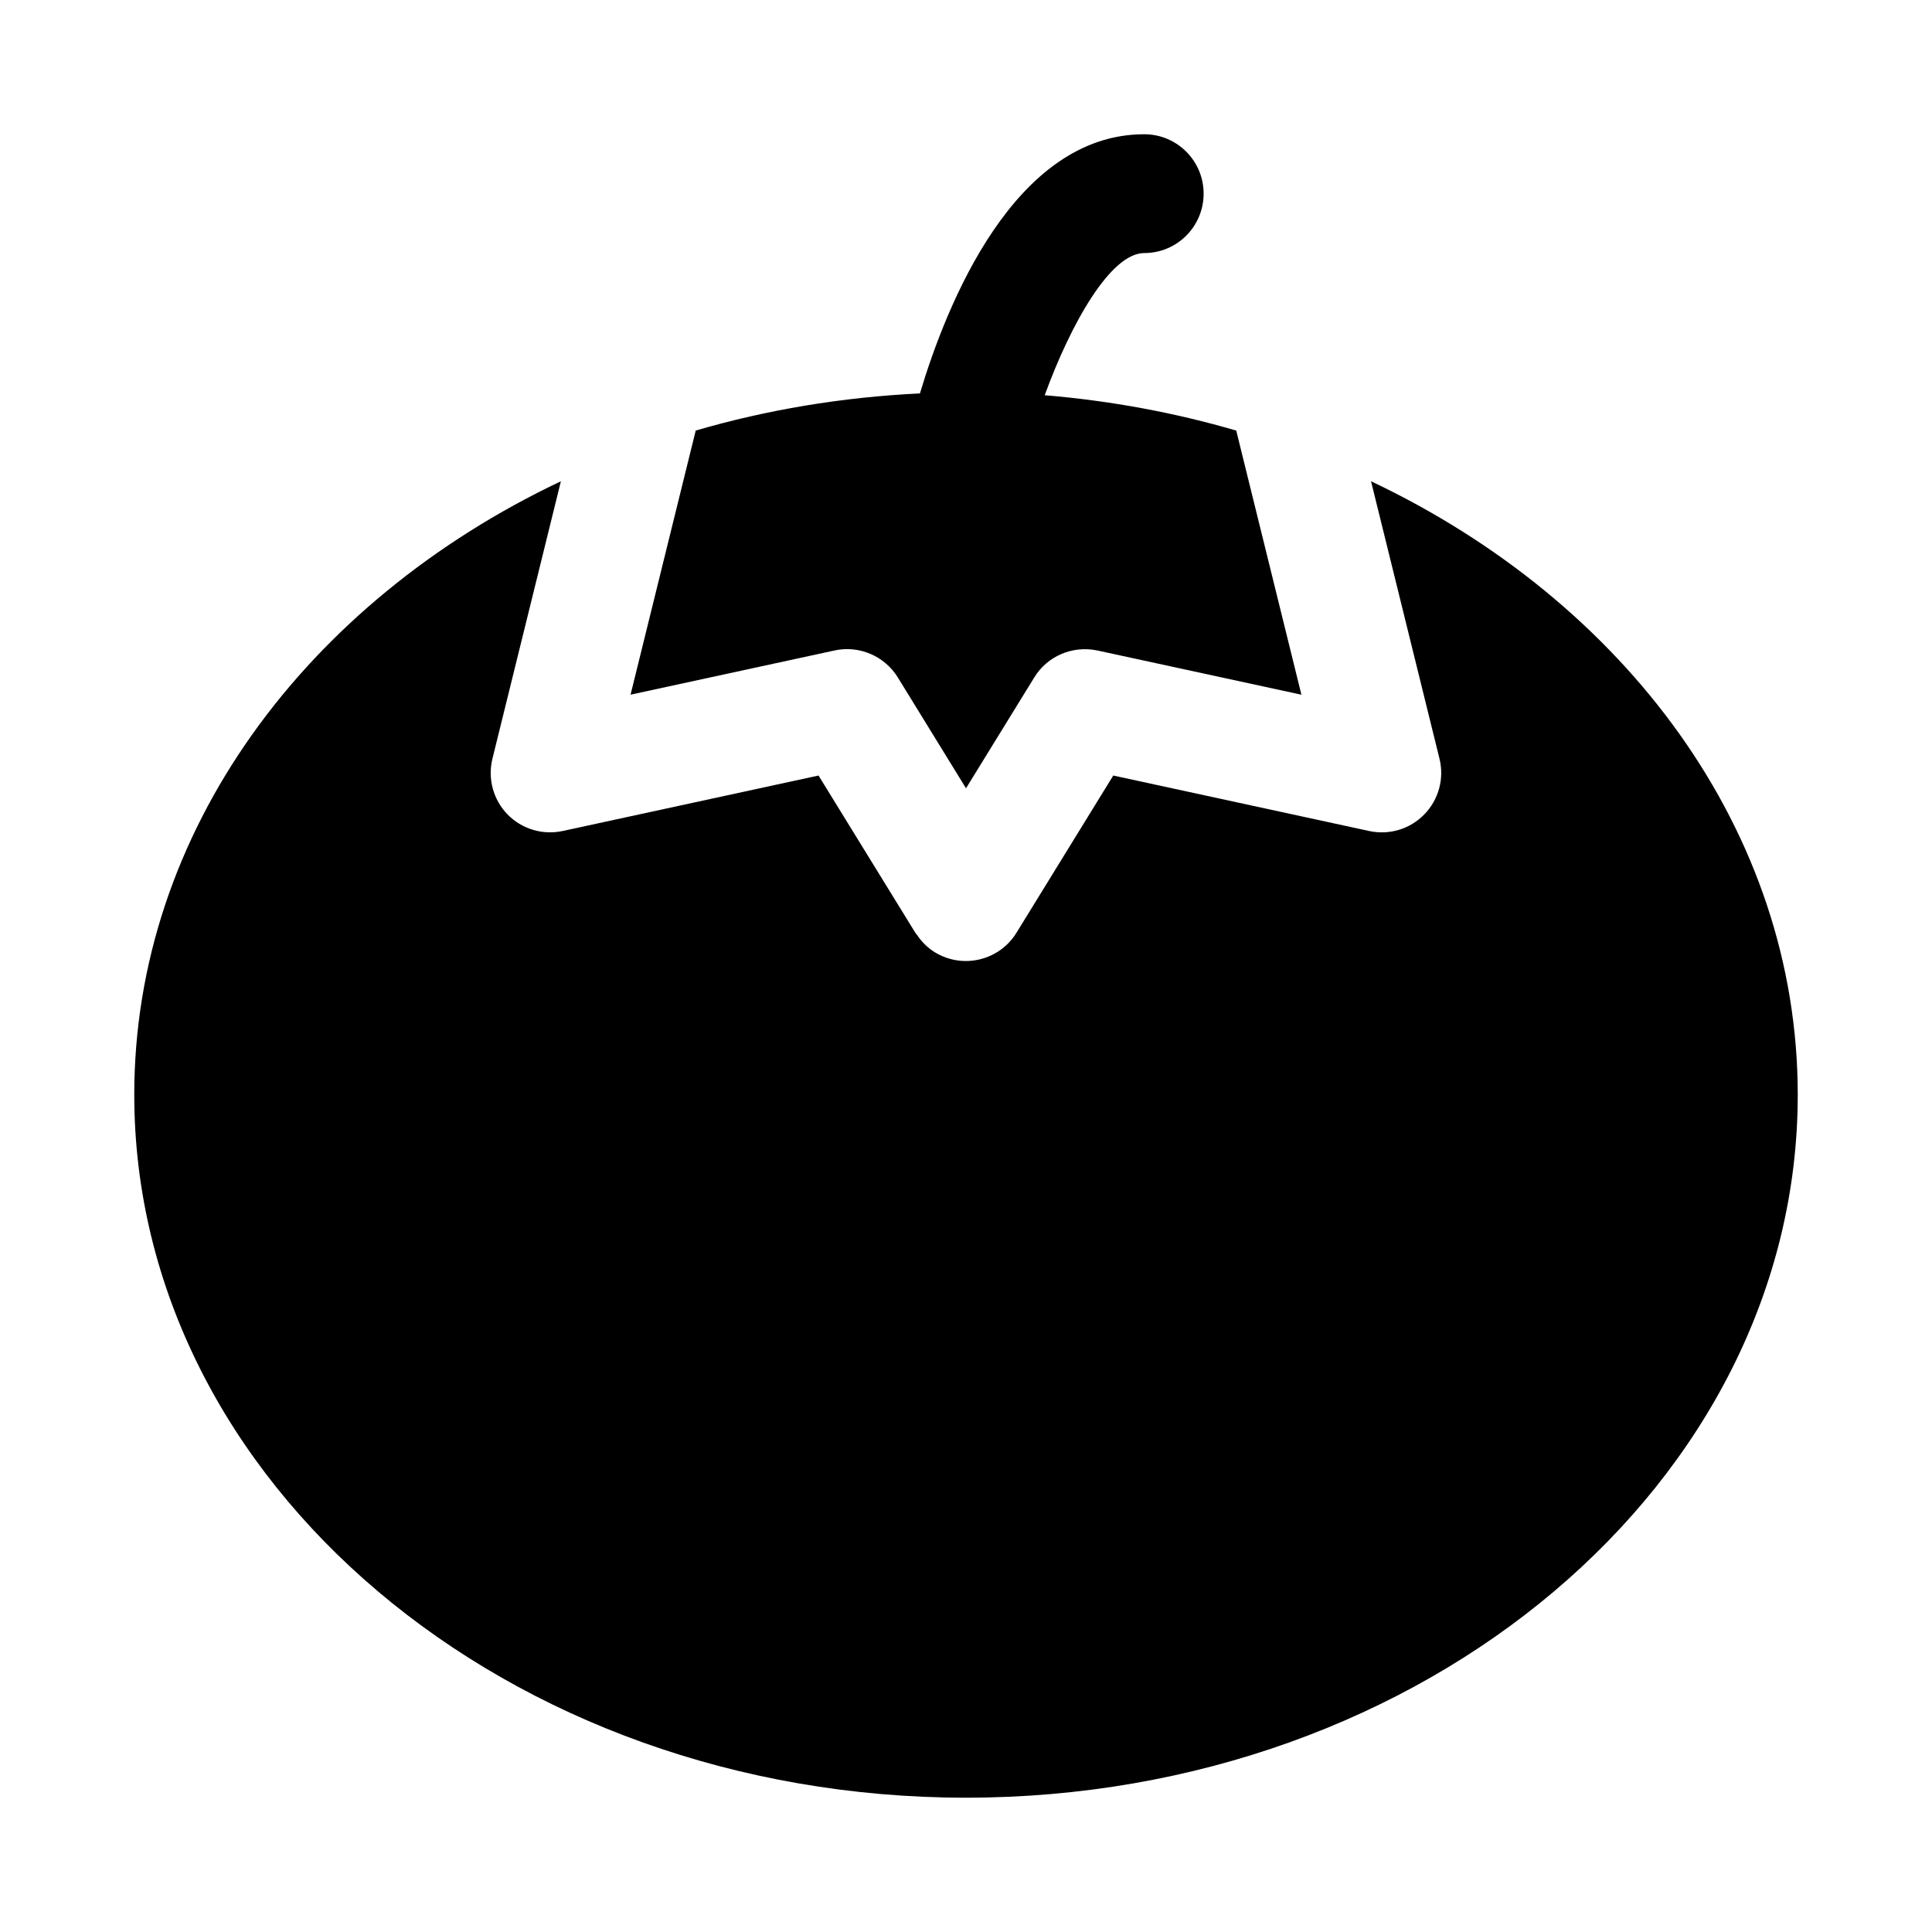
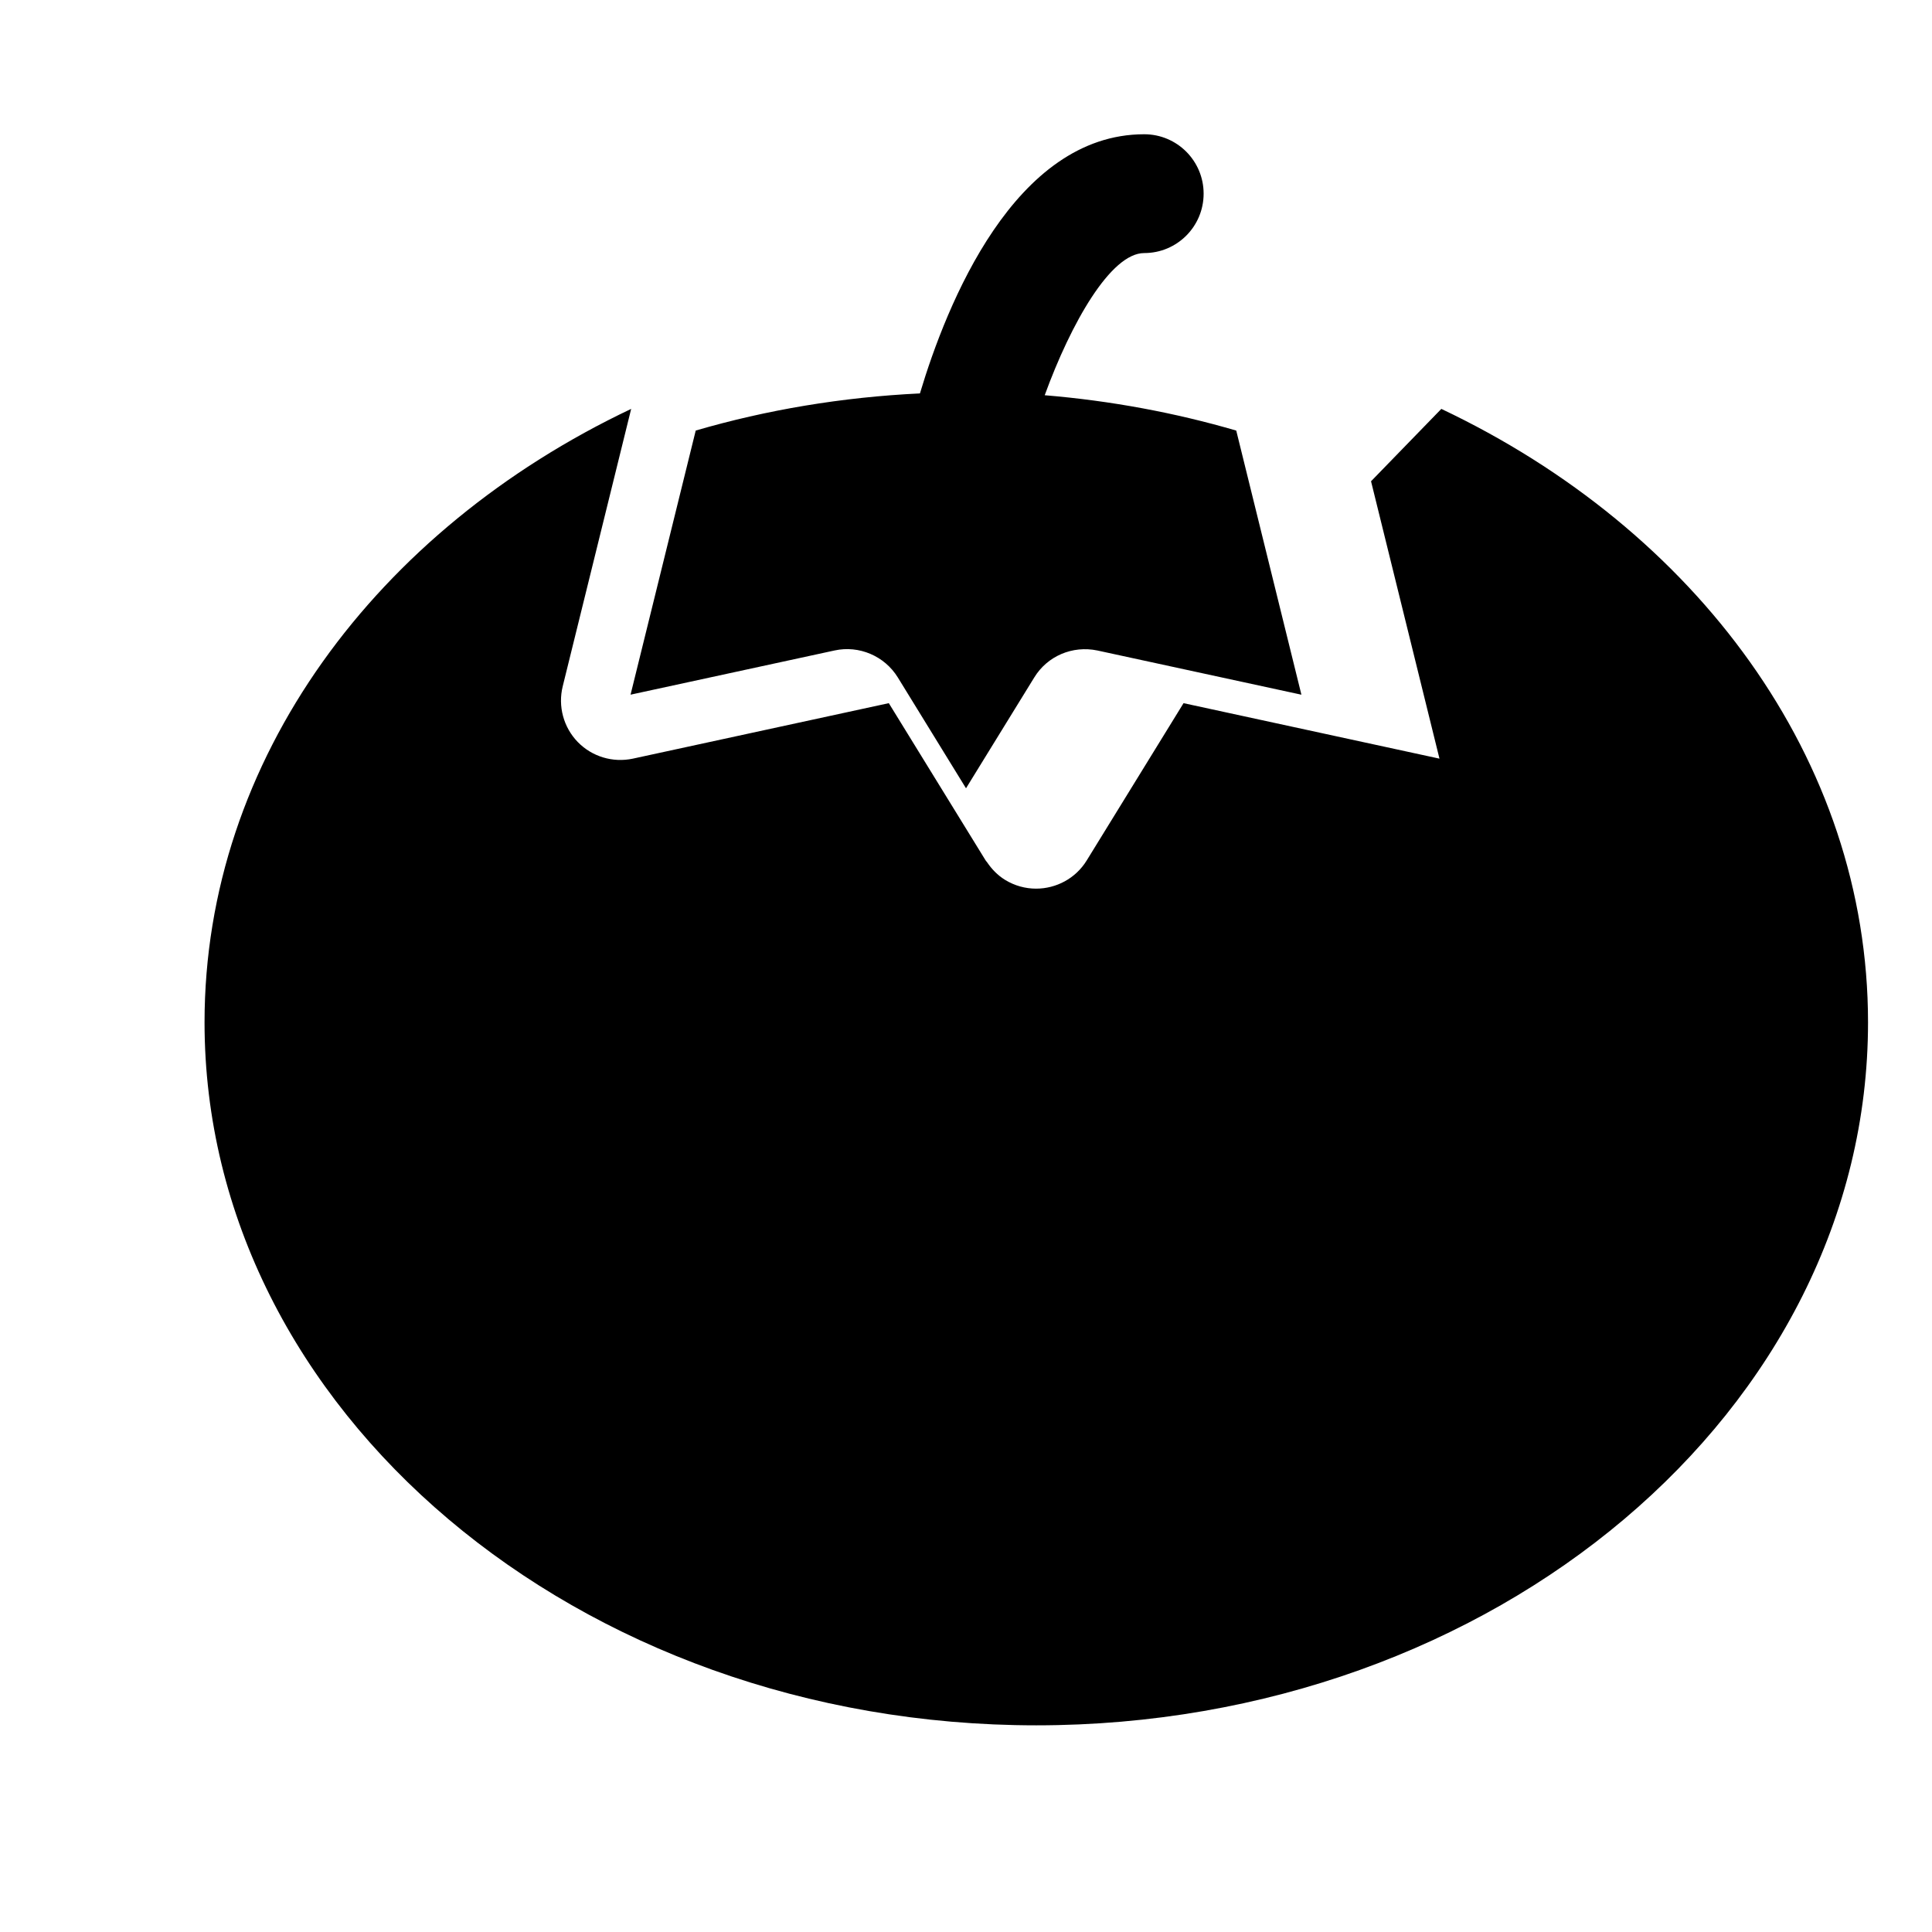
<svg xmlns="http://www.w3.org/2000/svg" fill="#000000" width="800px" height="800px" version="1.1" viewBox="144 144 512 512">
-   <path d="m365.17 316.38-54.066 11.715 17.27-69.996c18.797-5.481 38.746-8.848 59.418-9.84 7.074-23.621 25.051-68.68 59.438-68.68 8.707 0 15.742 7.055 15.742 15.742 0 8.691-7.039 15.742-15.742 15.742-8.863 0-19.398 18.531-26.371 37.676 17.586 1.465 34.574 4.644 50.758 9.367l17.27 69.996-54.066-11.715c-6.598-1.371-13.242 1.449-16.734 7.148l-18.086 29.367-18.074-29.379c-3.512-5.695-10.281-8.562-16.754-7.144zm142.17-44.84 18.137 73.508c1.309 5.273-0.203 10.848-4 14.754-3.777 3.906-9.289 5.574-14.625 4.426l-67.824-14.703-25.648 41.66c-2.961 4.832-8.141 7.496-13.43 7.496-2.816 0-5.652-0.754-8.234-2.332-1.984-1.227-3.527-2.852-4.754-4.66-0.109-0.172-0.285-0.316-0.395-0.504l-25.648-41.66-67.824 14.703c-5.32 1.133-10.832-0.52-14.625-4.426-3.762-3.891-5.273-9.465-3.965-14.754l18.137-73.508c-67.371 31.93-113.06 92.781-113.06 162.57 0 102.71 98.871 186.3 220.42 186.3 121.54 0 220.42-83.586 220.42-186.3-0.004-69.789-45.691-130.64-113.08-162.57z" />
+   <path d="m365.17 316.38-54.066 11.715 17.27-69.996c18.797-5.481 38.746-8.848 59.418-9.84 7.074-23.621 25.051-68.68 59.438-68.68 8.707 0 15.742 7.055 15.742 15.742 0 8.691-7.039 15.742-15.742 15.742-8.863 0-19.398 18.531-26.371 37.676 17.586 1.465 34.574 4.644 50.758 9.367l17.27 69.996-54.066-11.715c-6.598-1.371-13.242 1.449-16.734 7.148l-18.086 29.367-18.074-29.379c-3.512-5.695-10.281-8.562-16.754-7.144zm142.17-44.84 18.137 73.508l-67.824-14.703-25.648 41.66c-2.961 4.832-8.141 7.496-13.43 7.496-2.816 0-5.652-0.754-8.234-2.332-1.984-1.227-3.527-2.852-4.754-4.66-0.109-0.172-0.285-0.316-0.395-0.504l-25.648-41.66-67.824 14.703c-5.32 1.133-10.832-0.52-14.625-4.426-3.762-3.891-5.273-9.465-3.965-14.754l18.137-73.508c-67.371 31.93-113.06 92.781-113.06 162.57 0 102.71 98.871 186.3 220.42 186.3 121.54 0 220.42-83.586 220.42-186.3-0.004-69.789-45.691-130.64-113.08-162.57z" />
</svg>